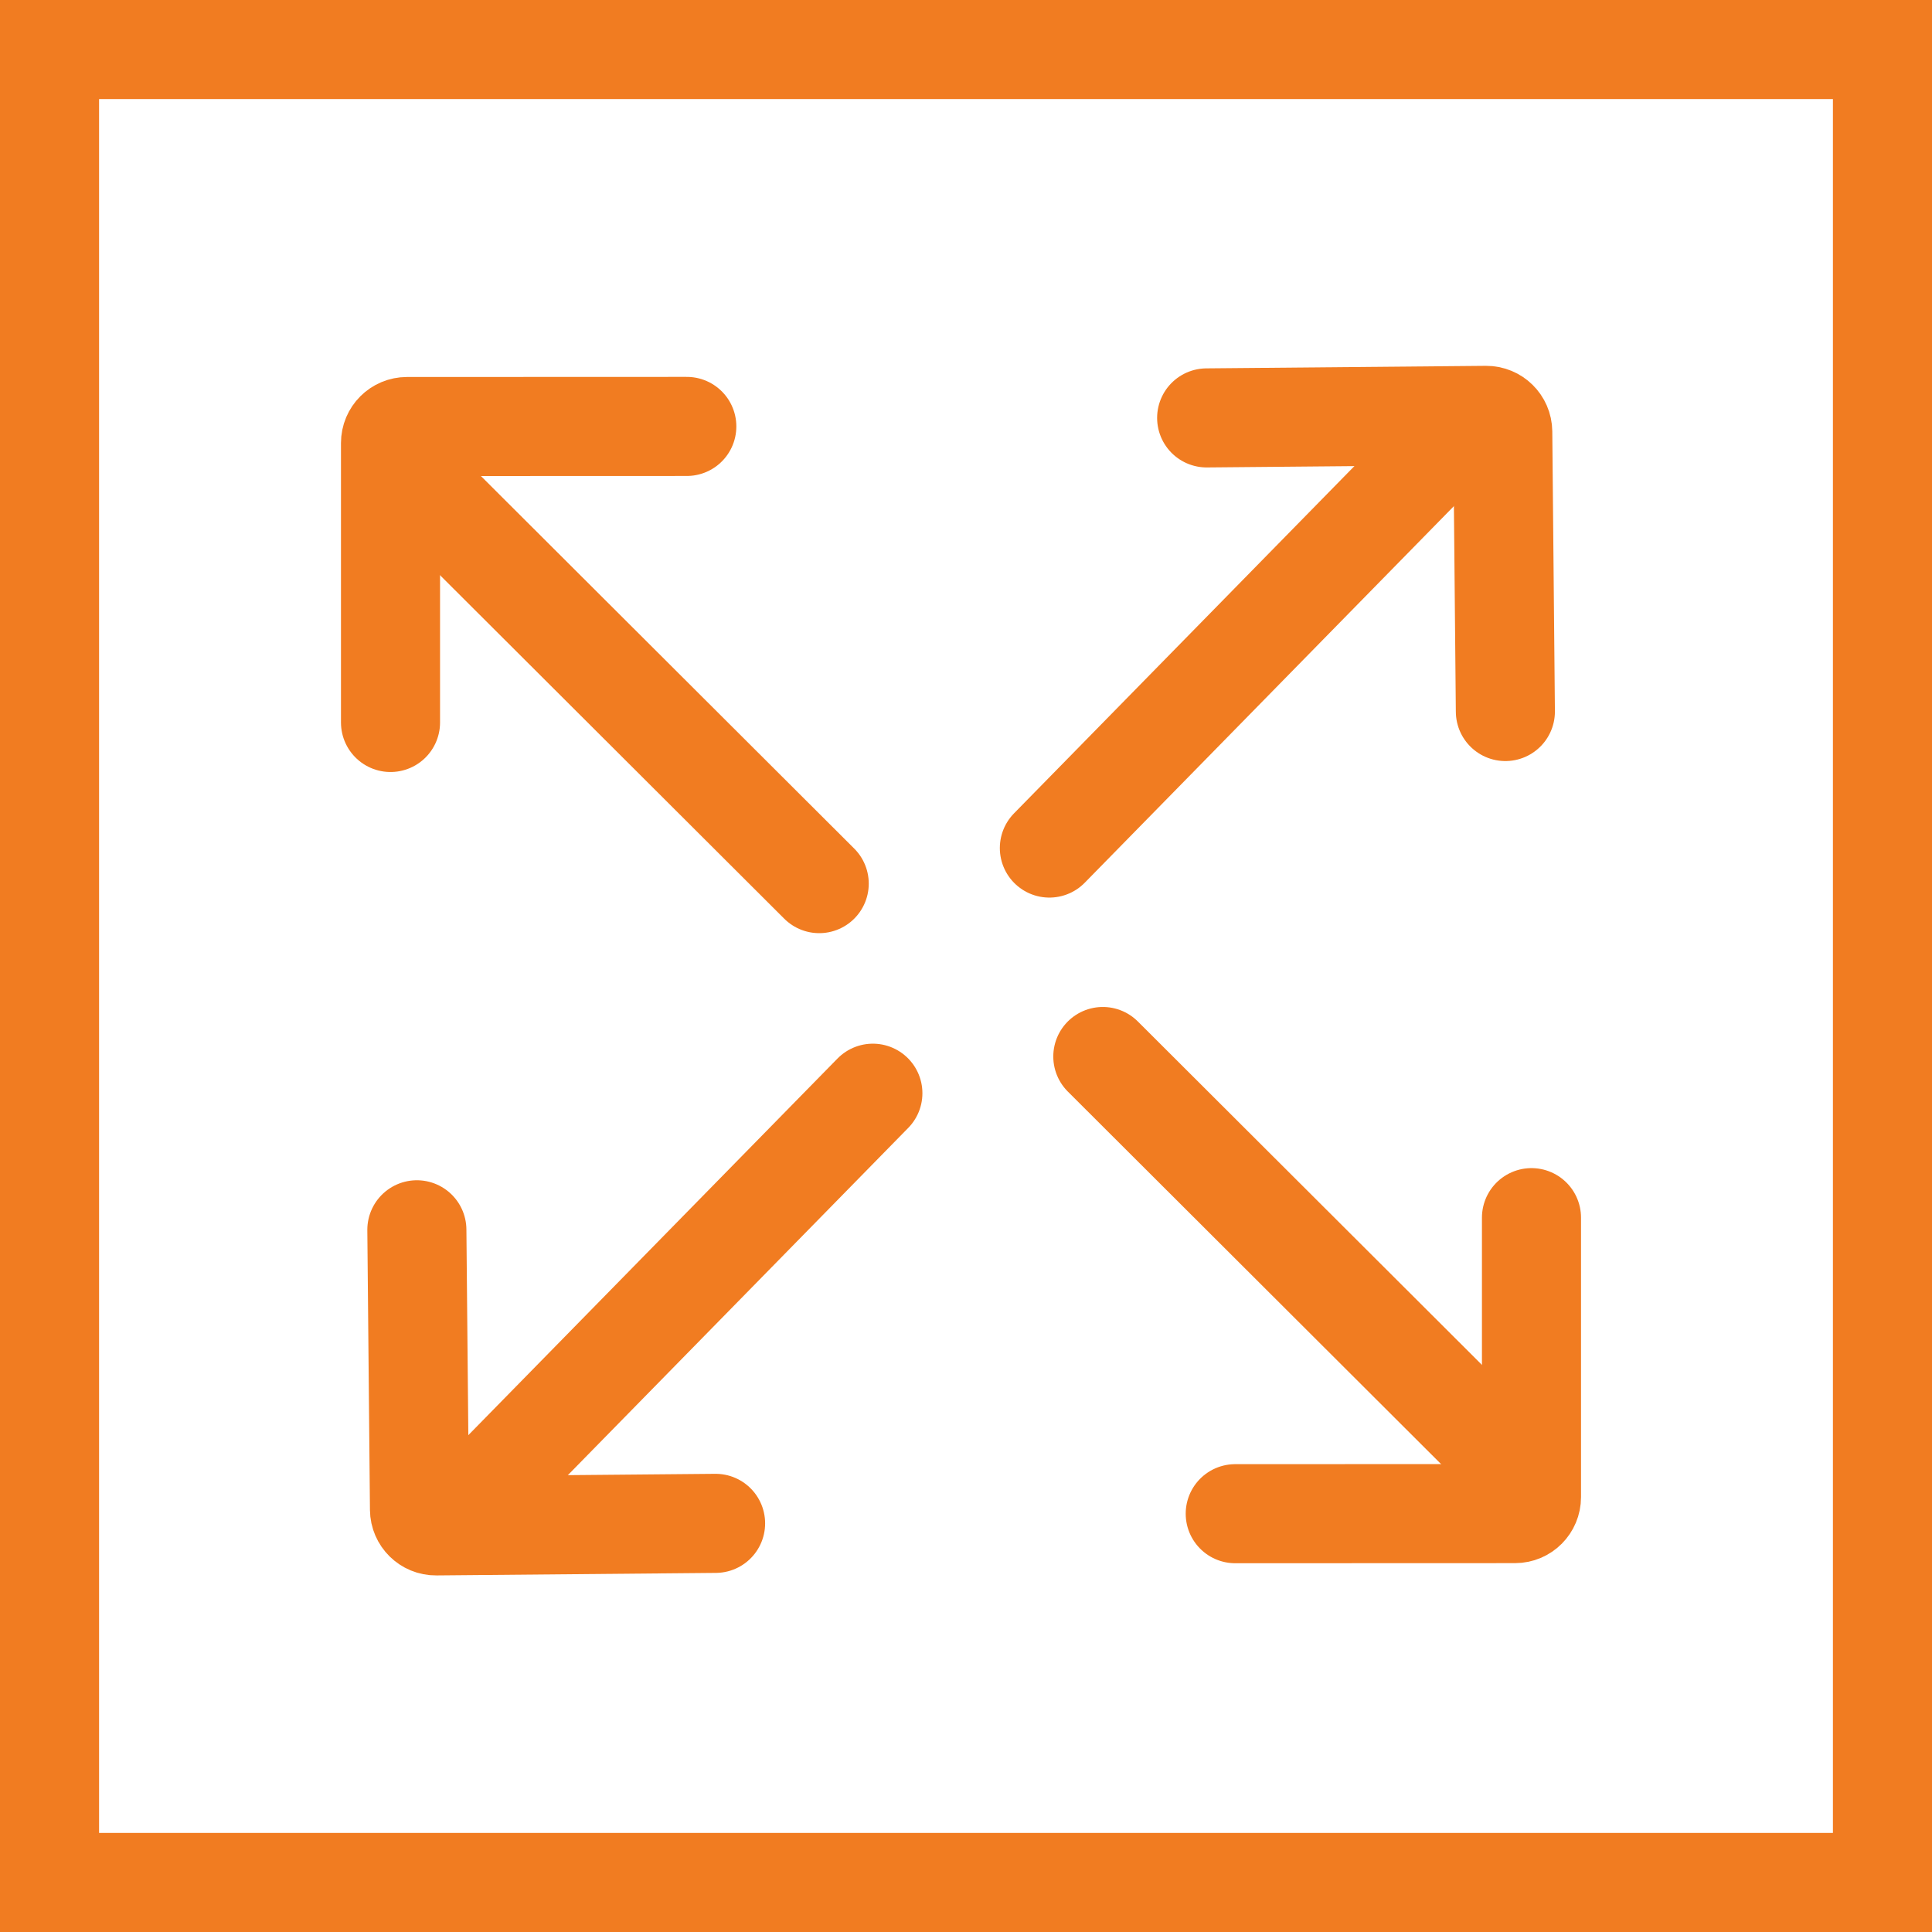
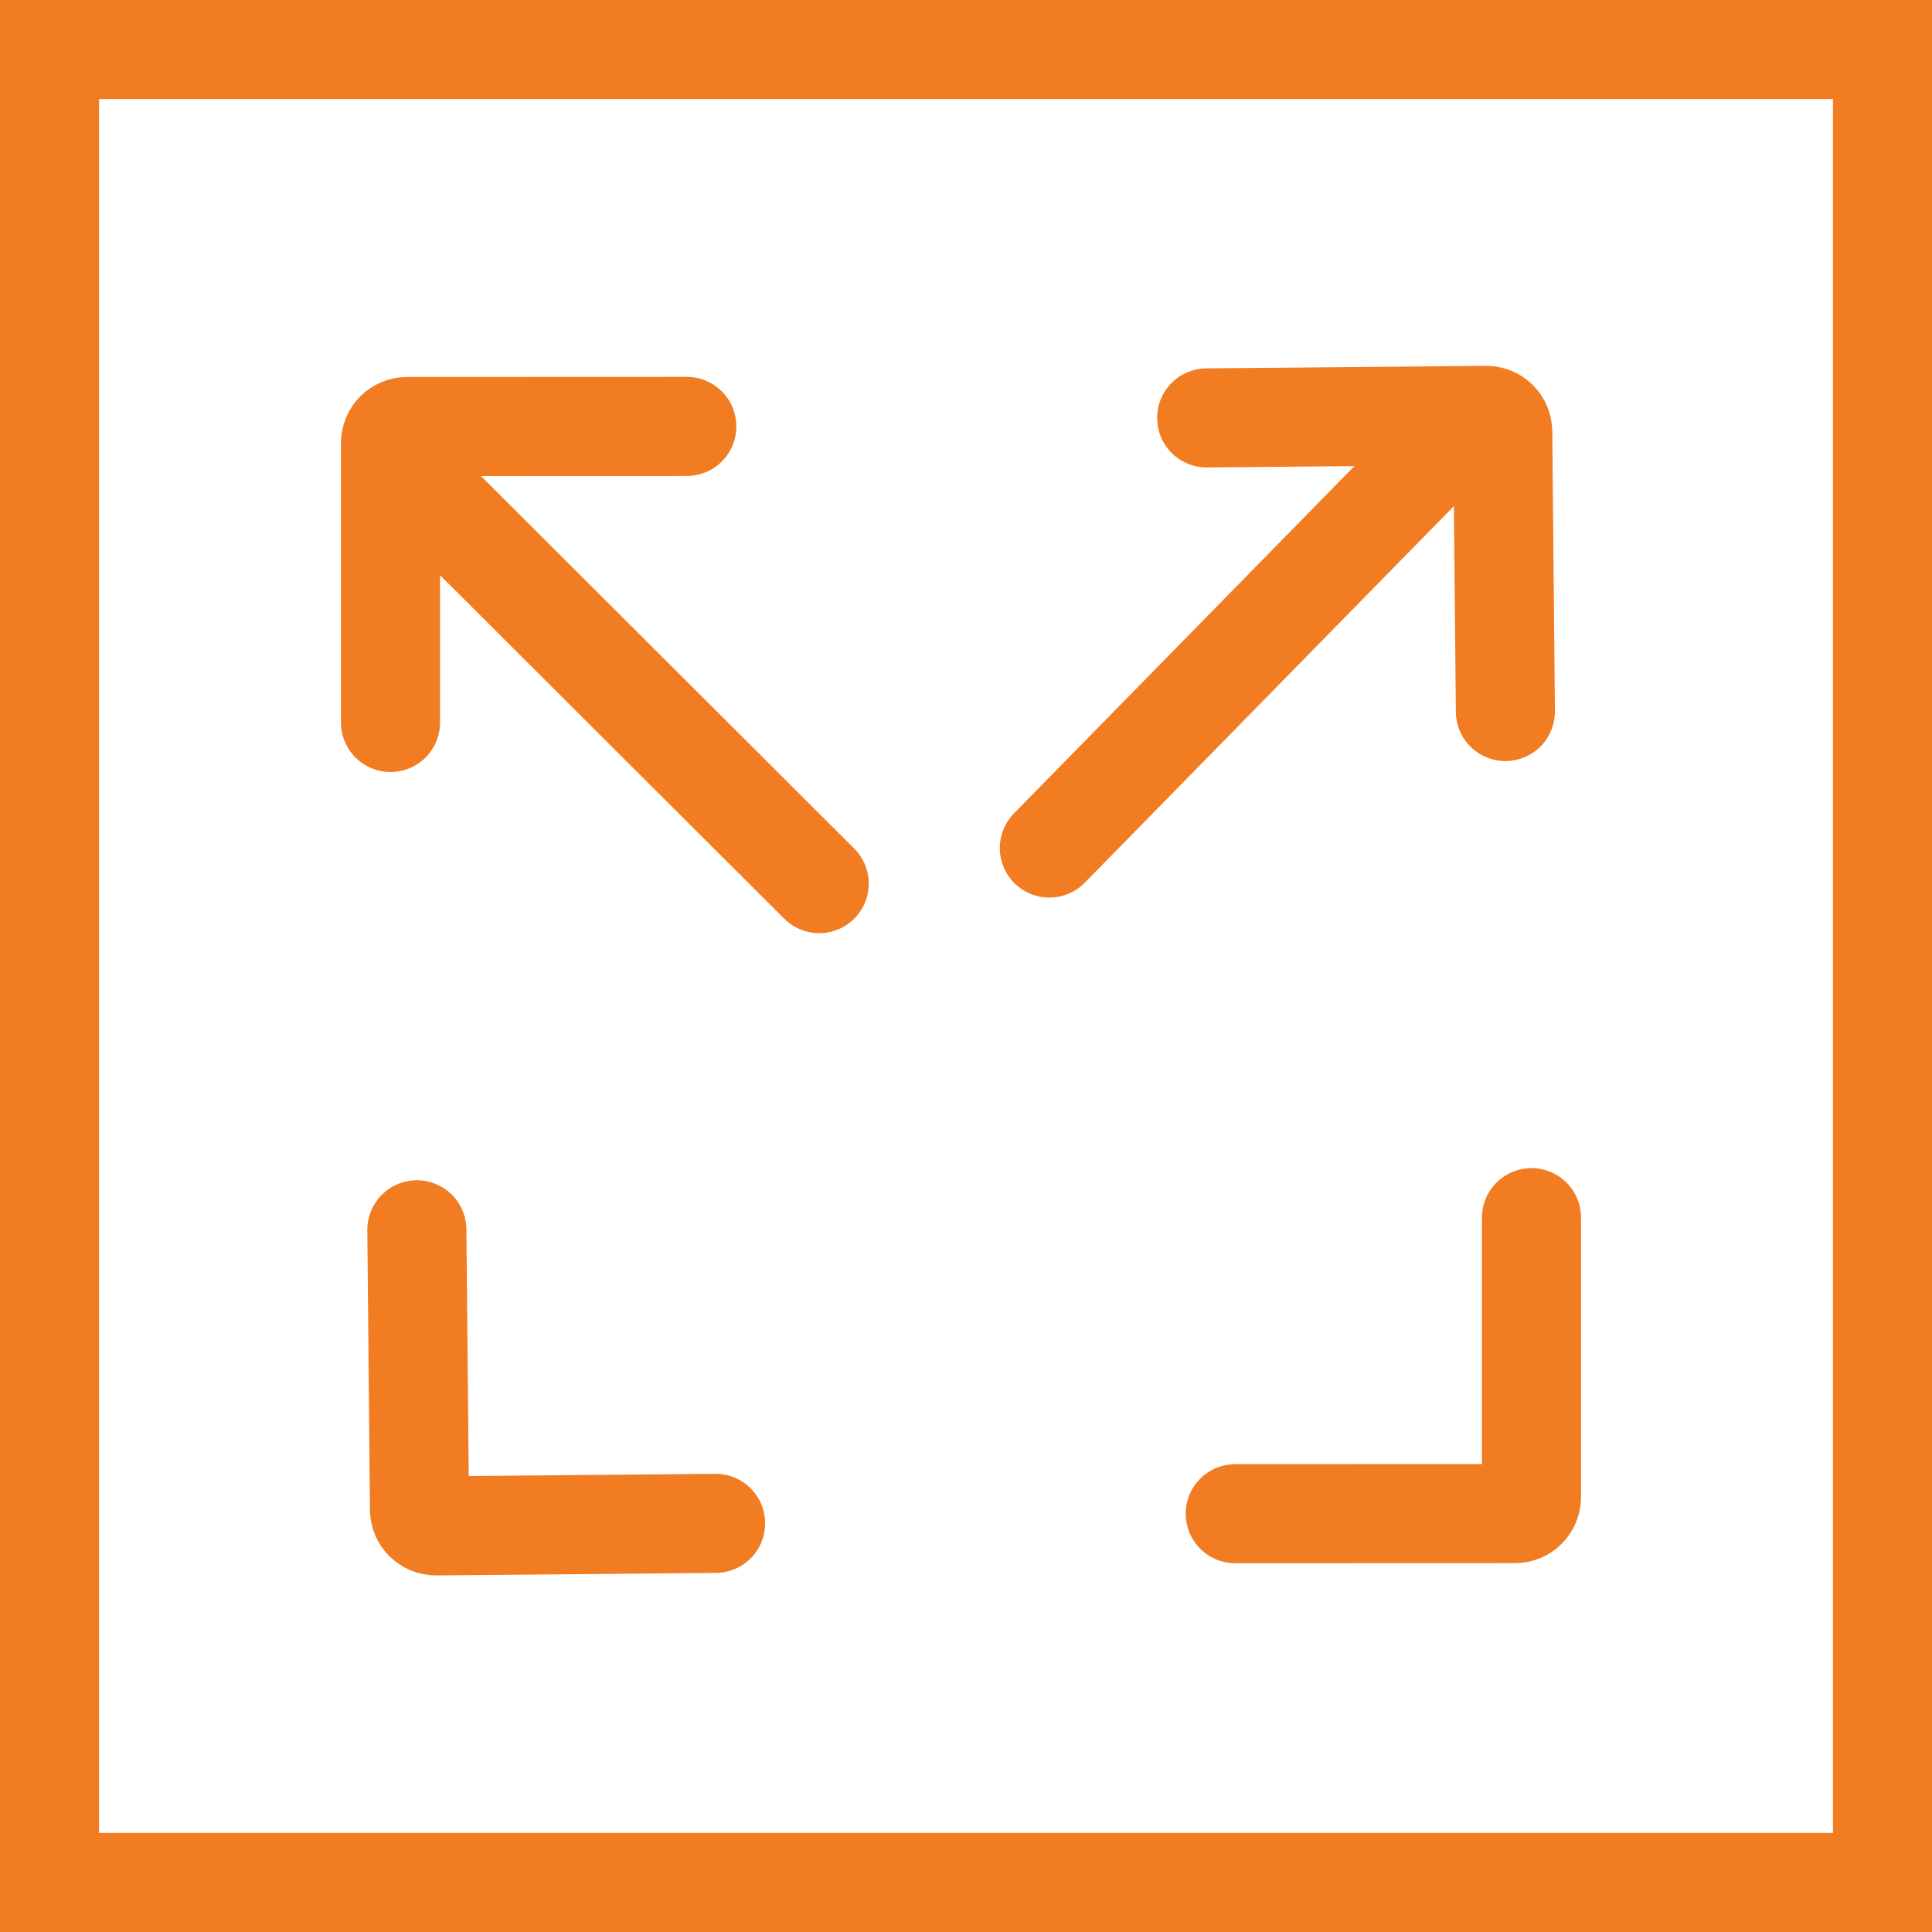
<svg xmlns="http://www.w3.org/2000/svg" width="39" height="39" viewBox="0 0 39 39" fill="none">
  <line x1="16.537" y1="17.837" x2="8.319" y2="9.636" stroke="#F17C21" stroke-width="2" stroke-linecap="round" />
  <path d="M13.864 8.608L8.216 8.61C8.032 8.61 7.883 8.759 7.883 8.943L7.883 14.584" stroke="#F17C21" stroke-width="2" stroke-linecap="round" />
-   <line x1="22.262" y1="21.327" x2="30.479" y2="29.528" stroke="#F17C21" stroke-width="2" stroke-linecap="round" />
  <path d="M24.935 30.556L30.583 30.554C30.767 30.554 30.915 30.405 30.915 30.221L30.915 24.58" stroke="#F17C21" stroke-width="2" stroke-linecap="round" />
  <line x1="21.183" y1="17.119" x2="29.31" y2="8.828" stroke="#F17C21" stroke-width="2" stroke-linecap="round" />
  <path d="M30.388 14.363L30.335 8.715C30.333 8.531 30.183 8.384 30 8.385L24.358 8.436" stroke="#F17C21" stroke-width="2" stroke-linecap="round" />
-   <line x1="17.62" y1="22.068" x2="9.493" y2="30.359" stroke="#F17C21" stroke-width="2" stroke-linecap="round" />
  <path d="M8.415 24.825L8.468 30.473C8.47 30.656 8.62 30.804 8.803 30.802L14.445 30.751" stroke="#F17C21" stroke-width="2" stroke-linecap="round" />
  <rect x="1" y="1" width="37" height="37" stroke="#F17C21" stroke-width="2" />
</svg>